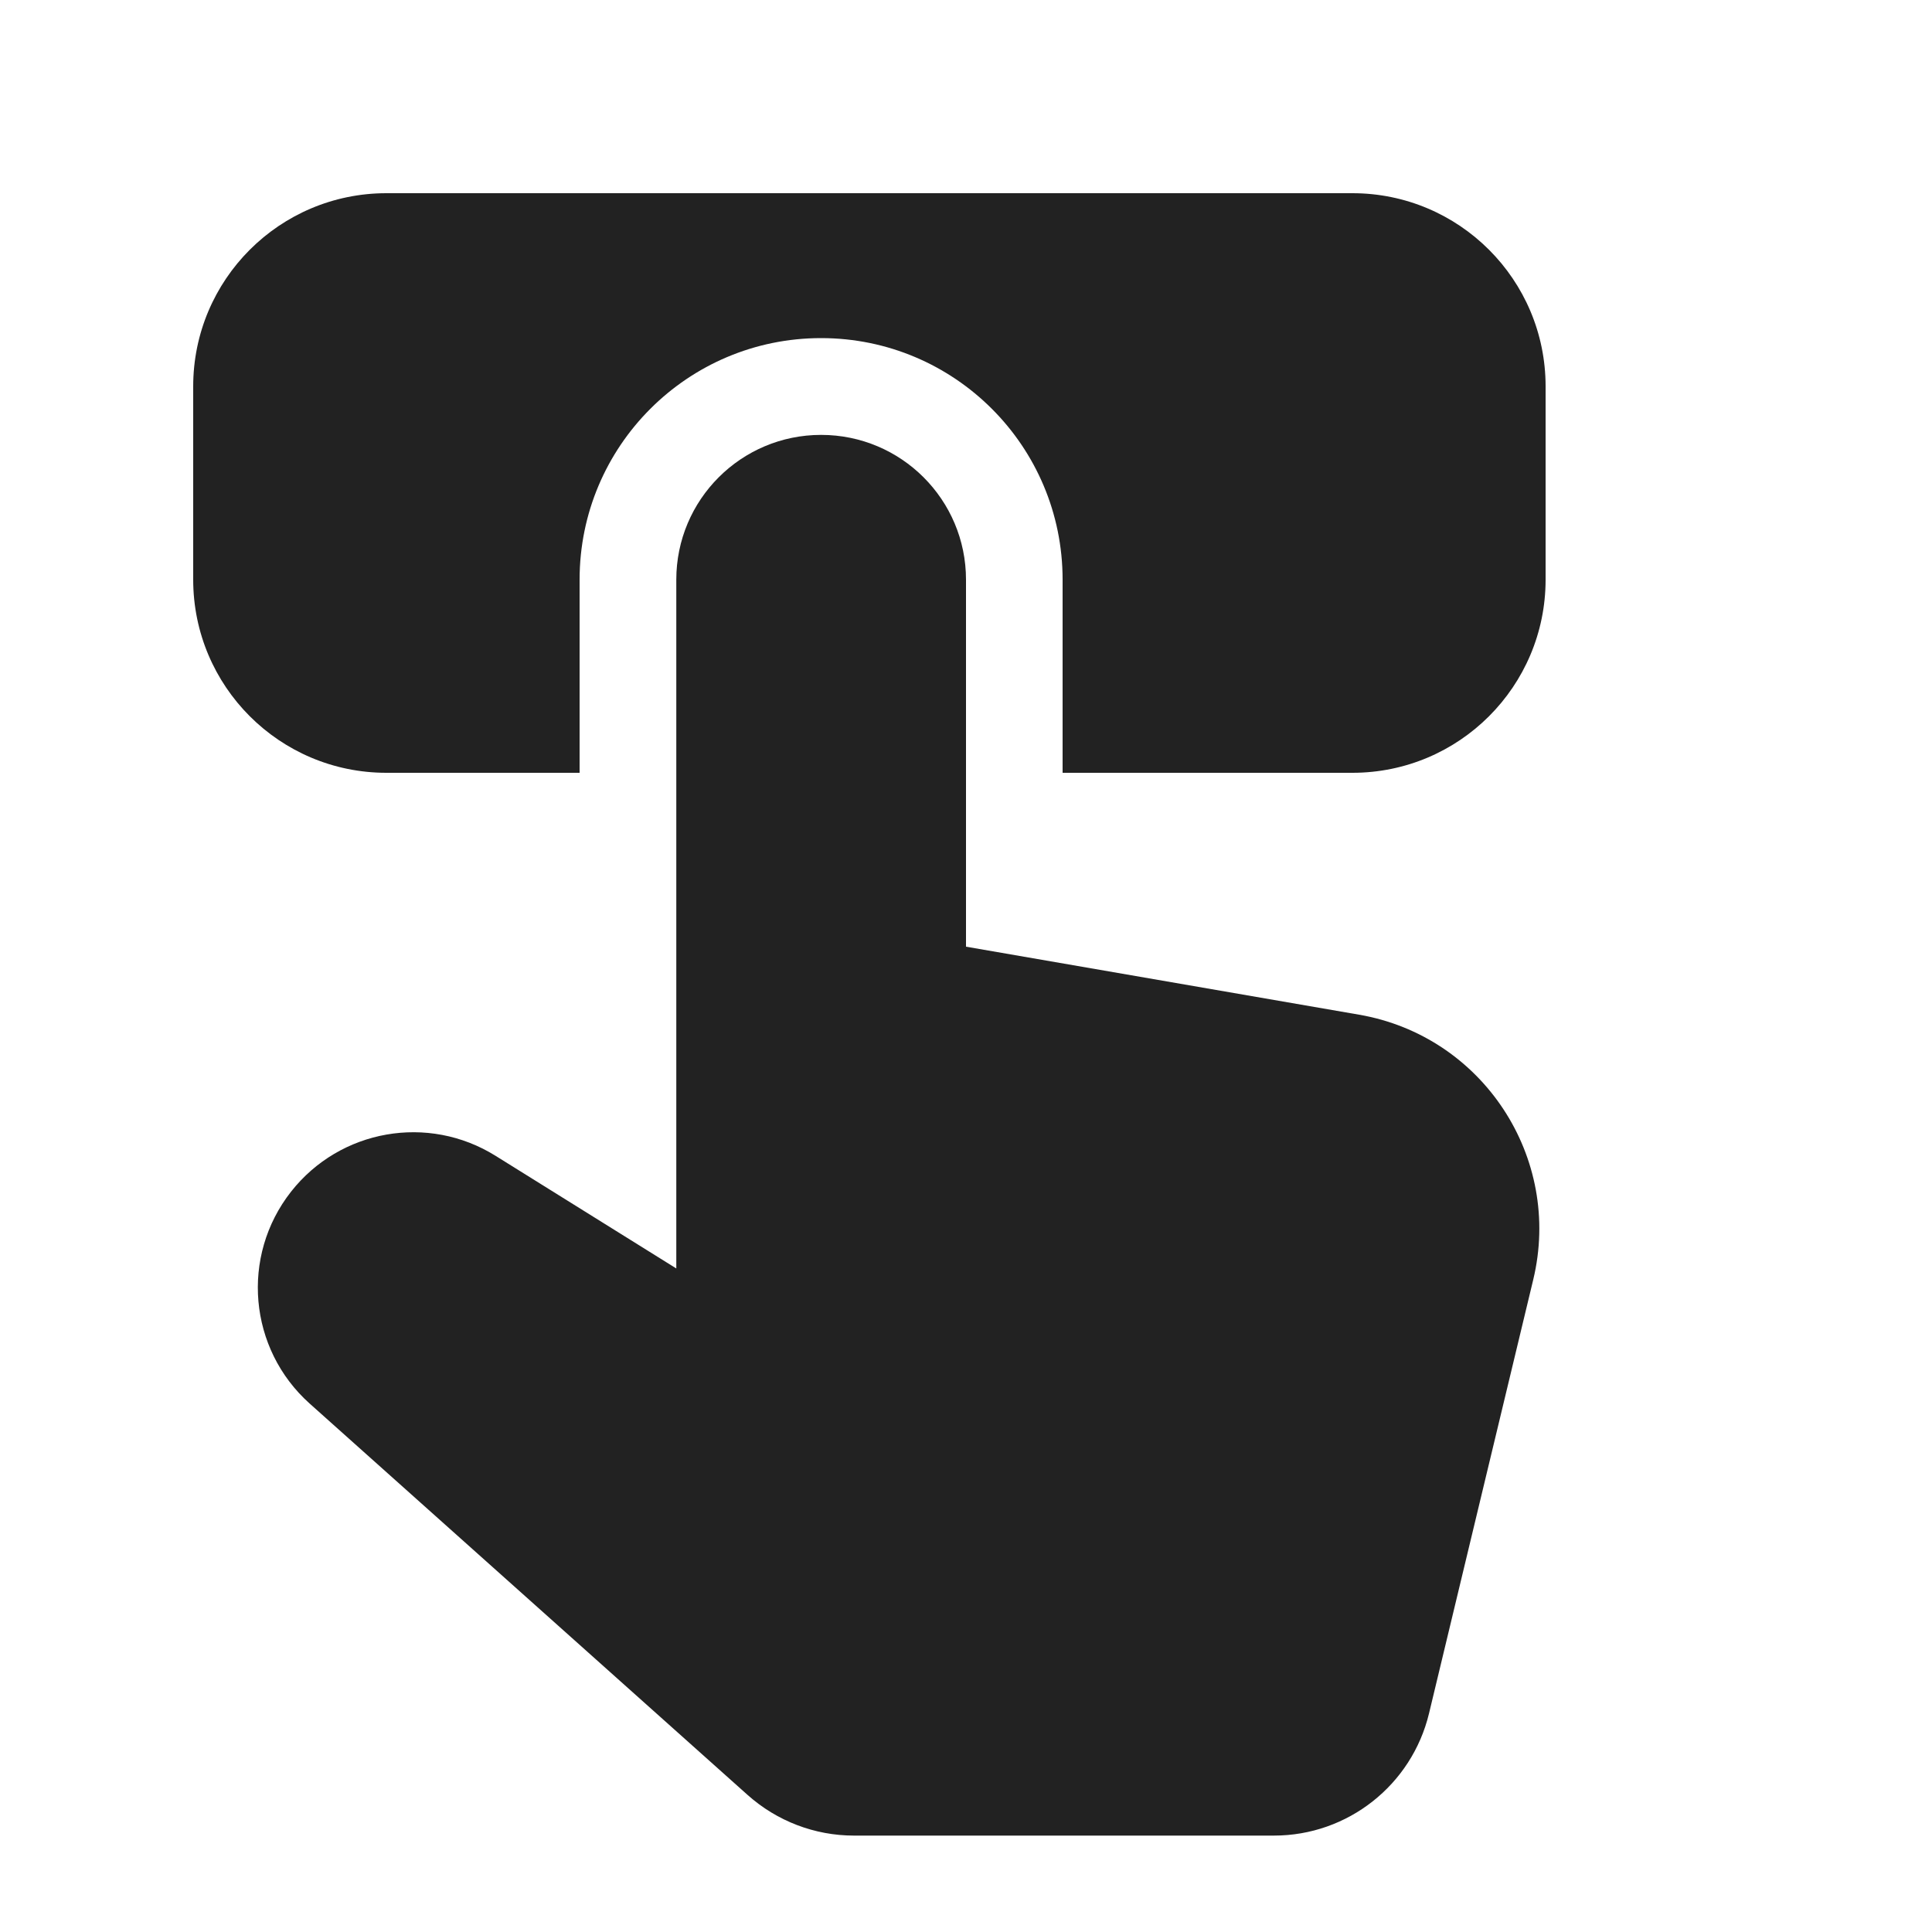
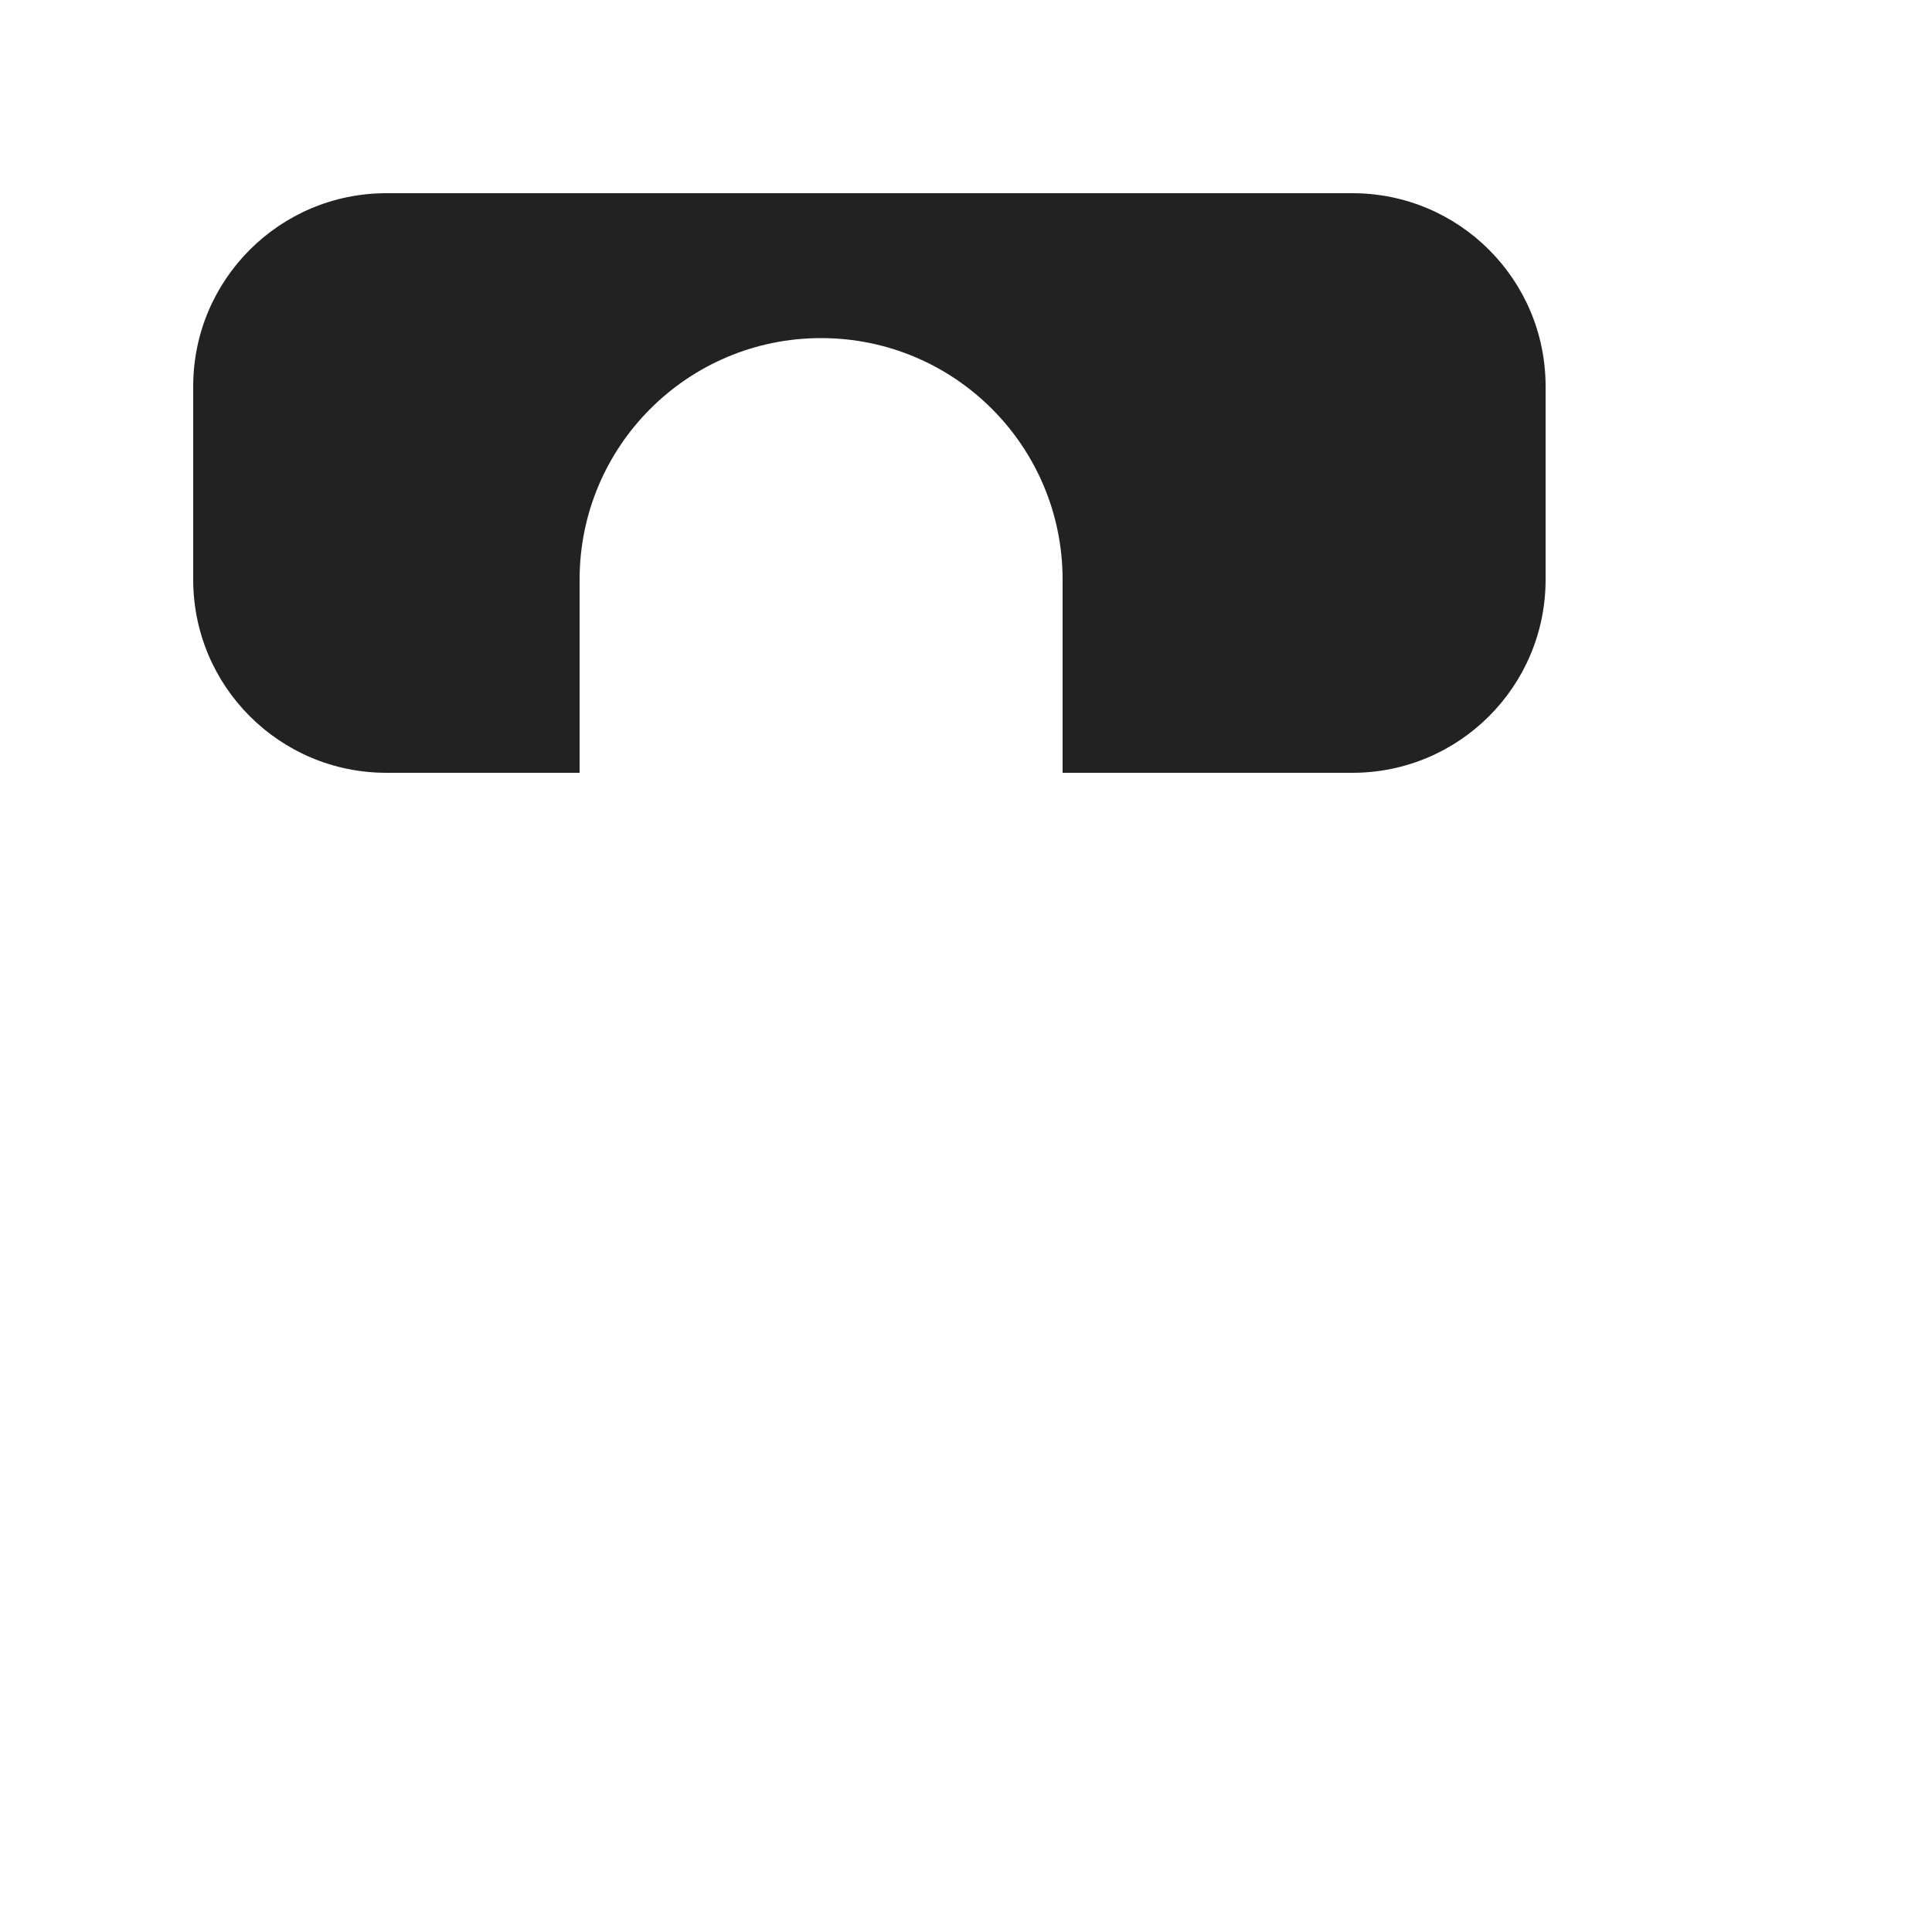
<svg xmlns="http://www.w3.org/2000/svg" width="20" height="20" viewBox="0 0 20 20" fill="none">
  <path d="M2 4C2 2.895 2.895 2 4 2H14C15.105 2 16 2.895 16 4V6C16 7.105 15.105 8 14 8H11V6C11 4.619 9.881 3.5 8.5 3.5C7.119 3.5 6 4.619 6 6V8H4C2.895 8 2 7.105 2 6V4Z" fill="#222222" />
-   <path d="M8.84 19.002H13.188C13.951 19.002 14.614 18.479 14.793 17.738L15.872 13.247C16.176 11.983 15.349 10.725 14.069 10.504L10 9.8V6.001C10 5.173 9.329 4.502 8.5 4.502C7.672 4.502 7.001 5.173 7.001 6.001L7.001 13.131L5.13 11.965C4.433 11.53 3.521 11.69 3.013 12.336C2.488 13.004 2.573 13.964 3.206 14.53L7.74 18.582C8.043 18.852 8.434 19.002 8.84 19.002Z" fill="#222222" />
</svg>